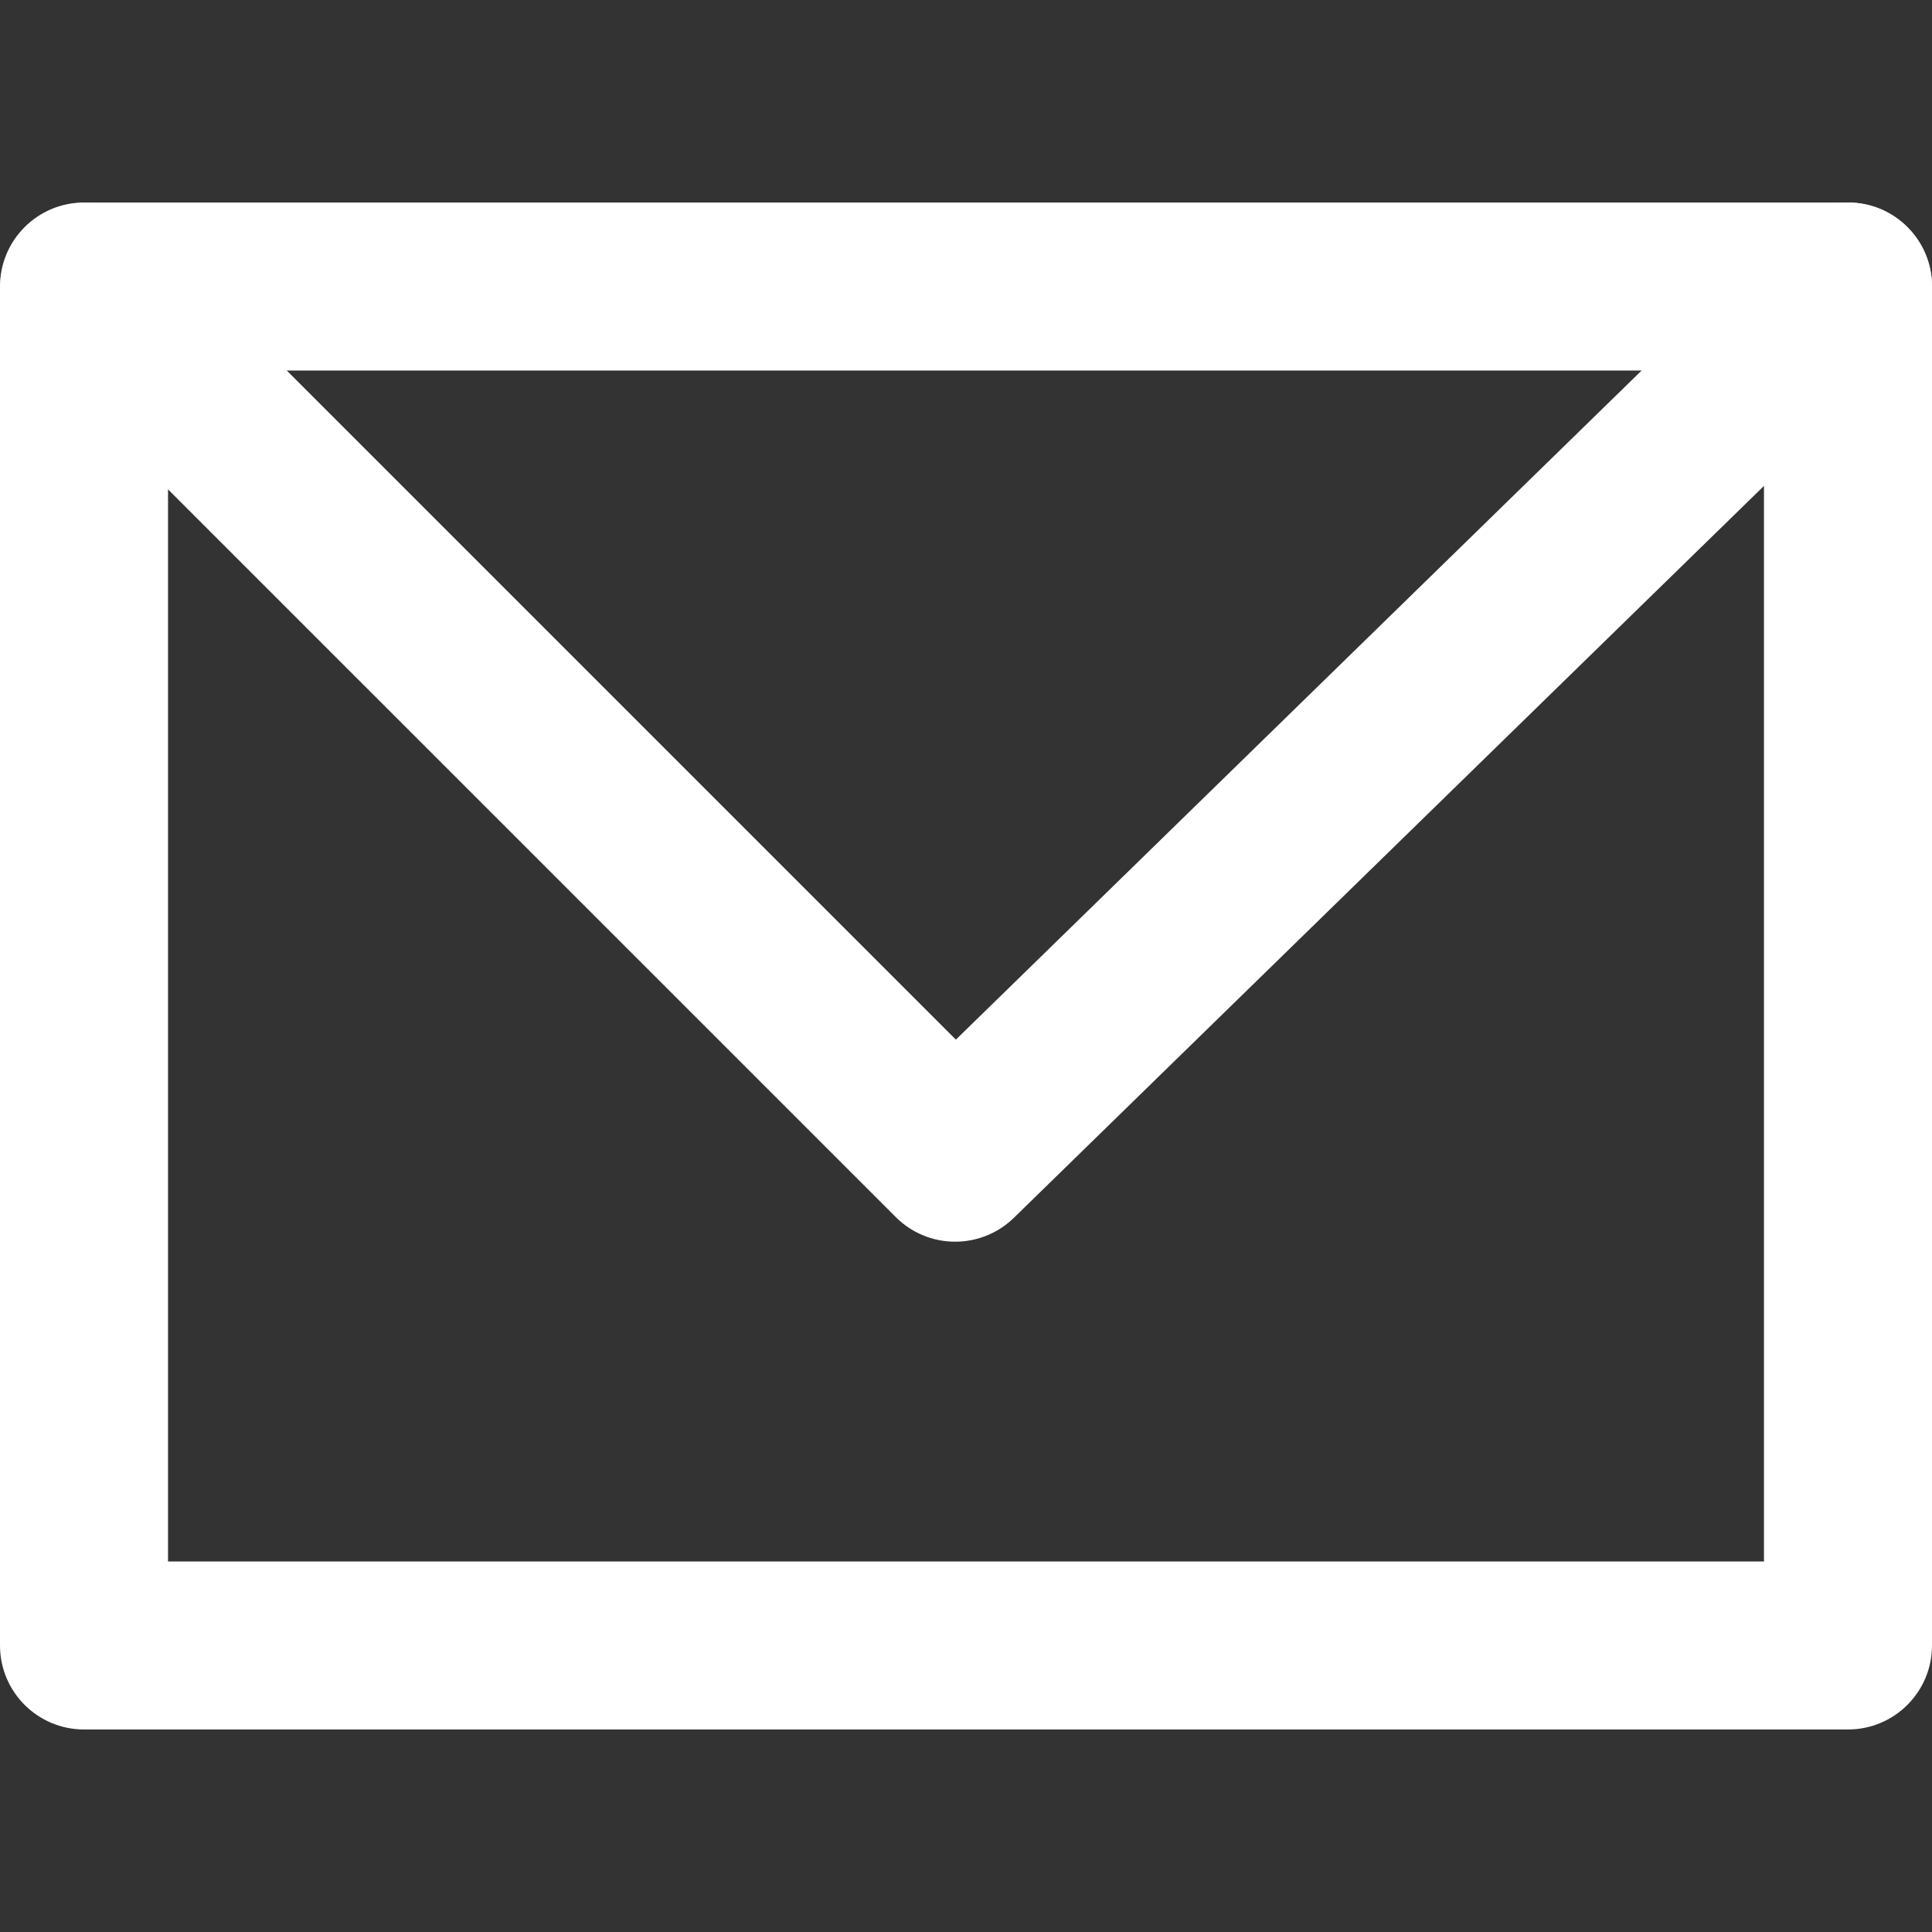
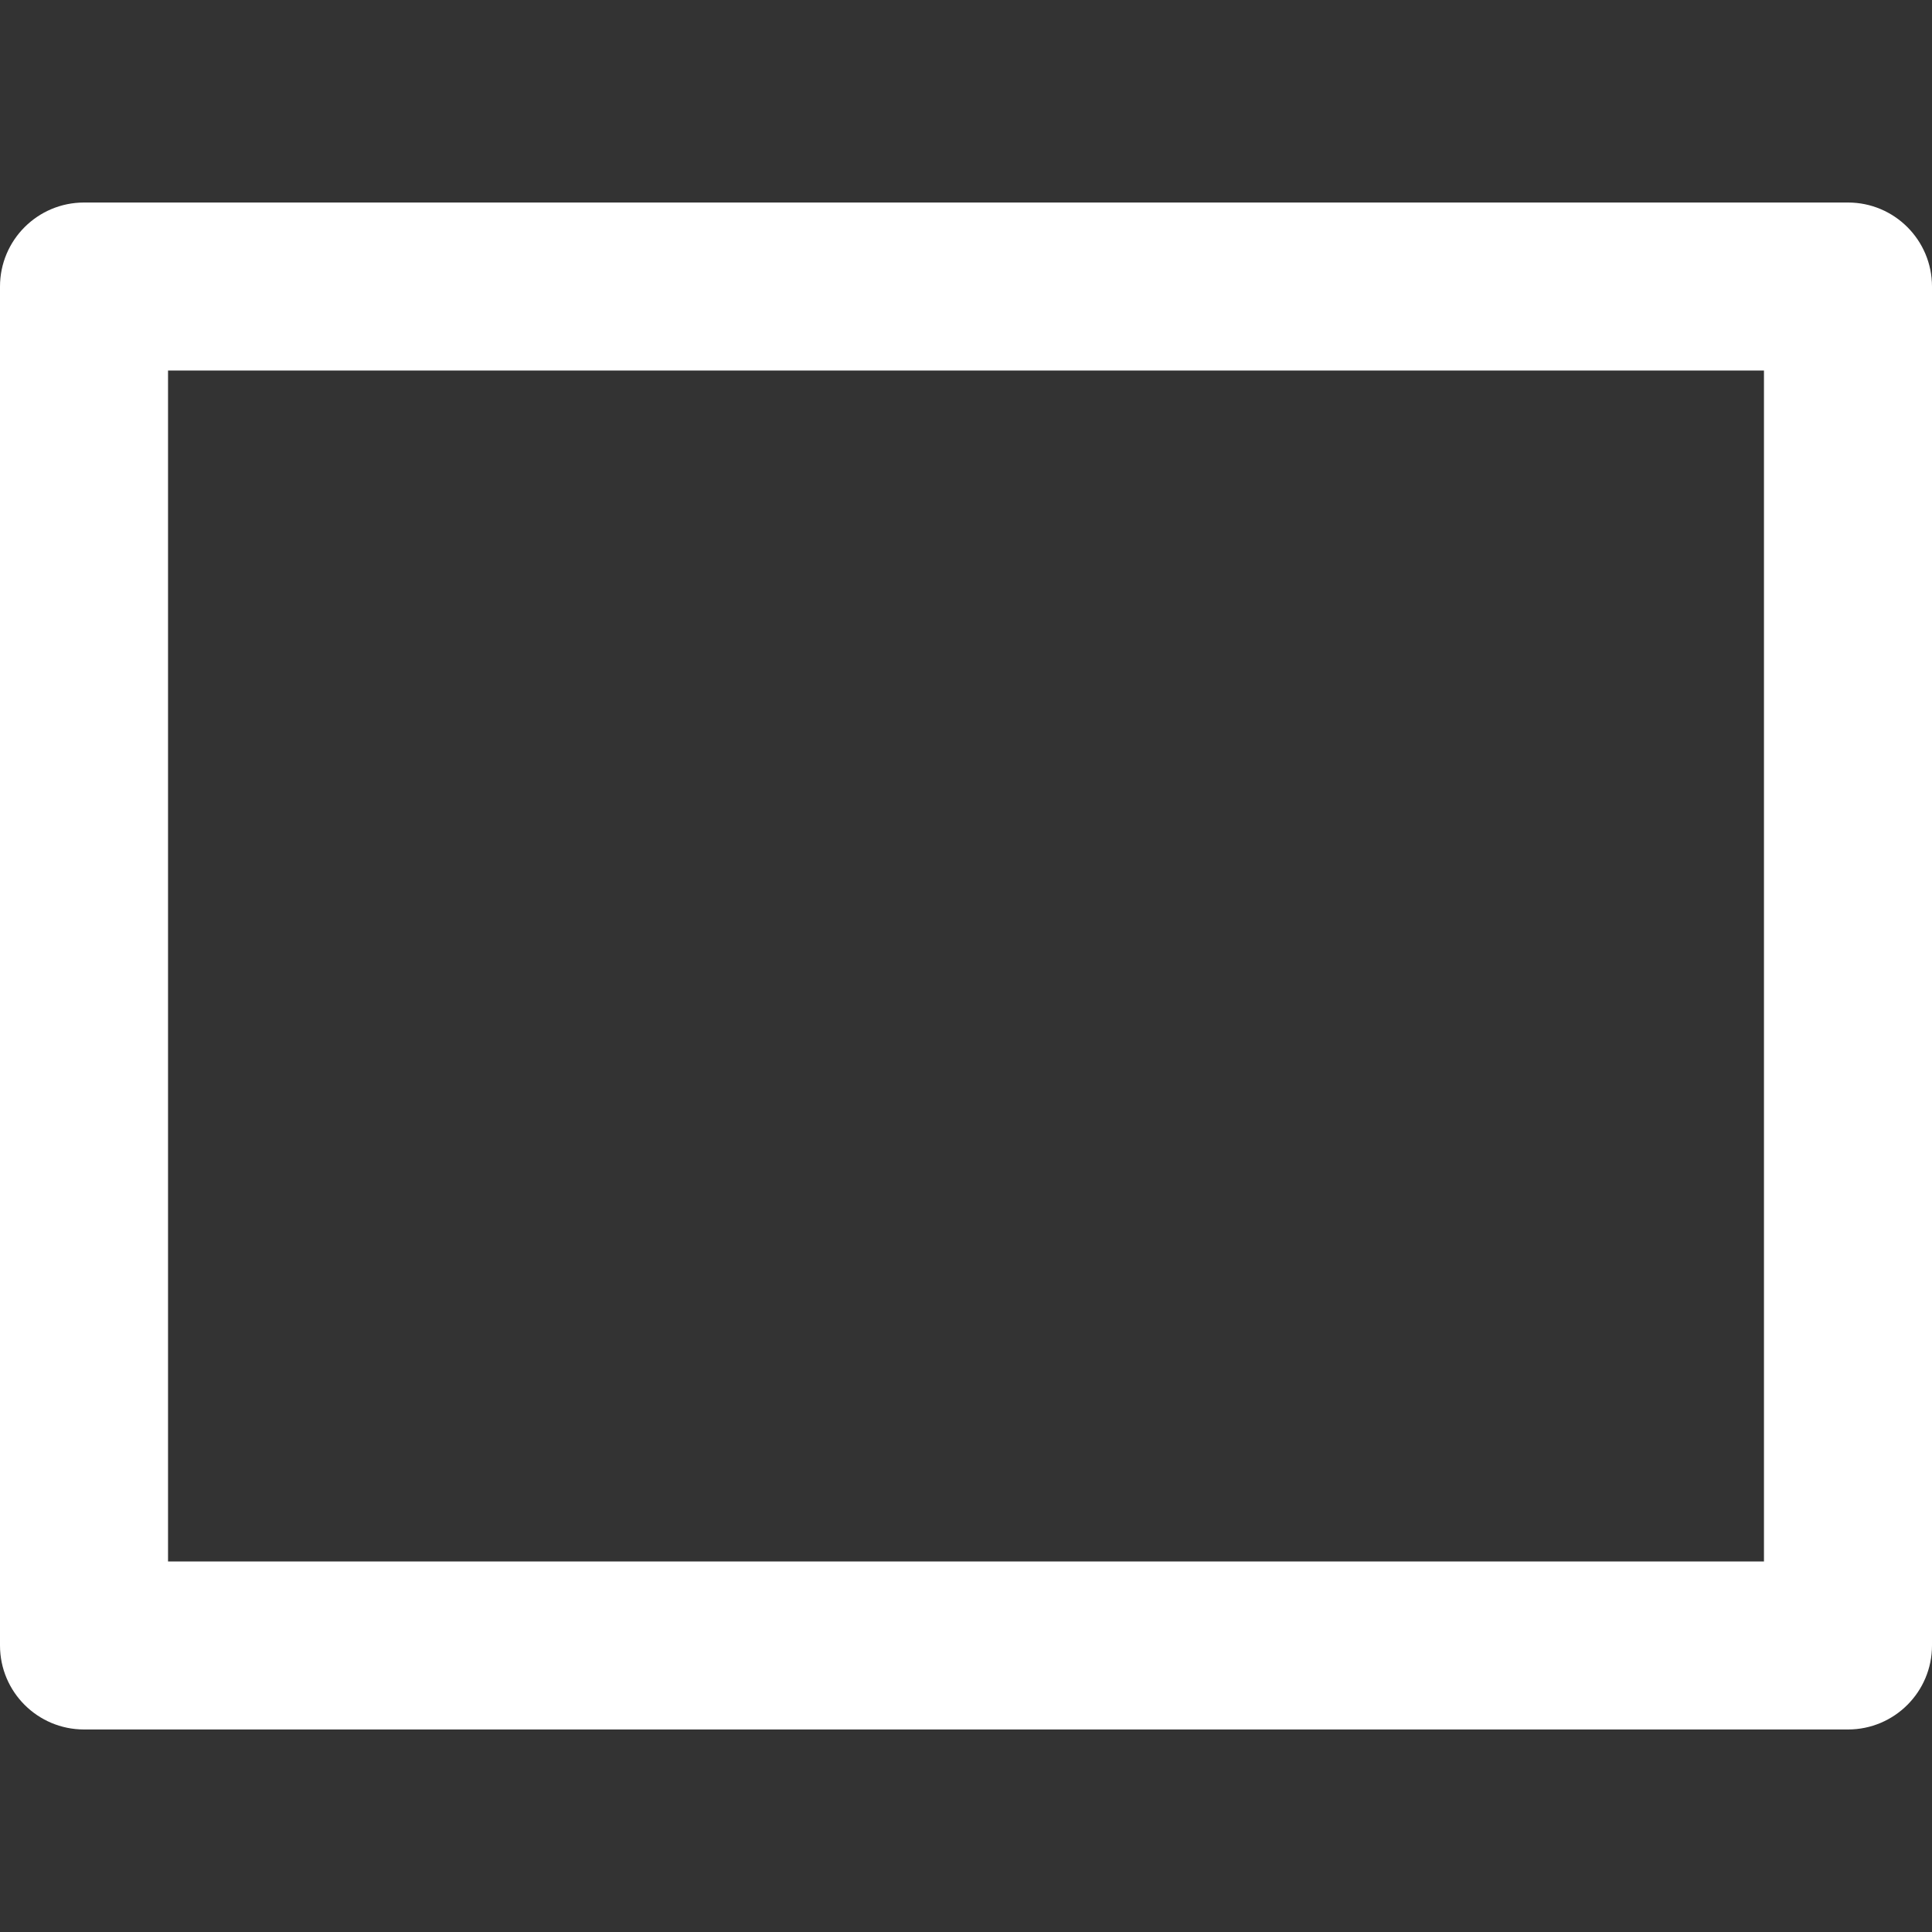
<svg xmlns="http://www.w3.org/2000/svg" id="Capa_2" version="1.1" viewBox="0 0 512 512">
  <rect x="0" y="0" width="512" height="512" fill="#333333" stroke="none" />
  <defs>
    <style>
      .st0 {
        fill: #fff;
      }
    </style>
  </defs>
  <path class="st0" d="M489.74,458.33H22.26C9.96,458.32,0,448.36,0,436.06V75.94C0,63.64,9.96,53.68,22.26,53.67h467.48c12.3,0,22.26,9.97,22.26,22.27v360.12c0,12.3-9.96,22.26-22.26,22.27ZM44.53,413.8h422.94V98.2H44.53v315.6Z" />
-   <path class="st0" d="M253.13,329.06c-5.91.01-11.57-2.34-15.74-6.52L6.52,91.68c-8.65-8.74-8.58-22.83.16-31.48,8.67-8.59,22.65-8.59,31.32,0l215.32,215.31L474.19,60c8.8-8.59,22.9-8.42,31.49.38,8.59,8.8,8.42,22.9-.39,31.49h0l-236.61,230.87c-4.16,4.06-9.74,6.32-15.55,6.32h0Z" />
</svg>